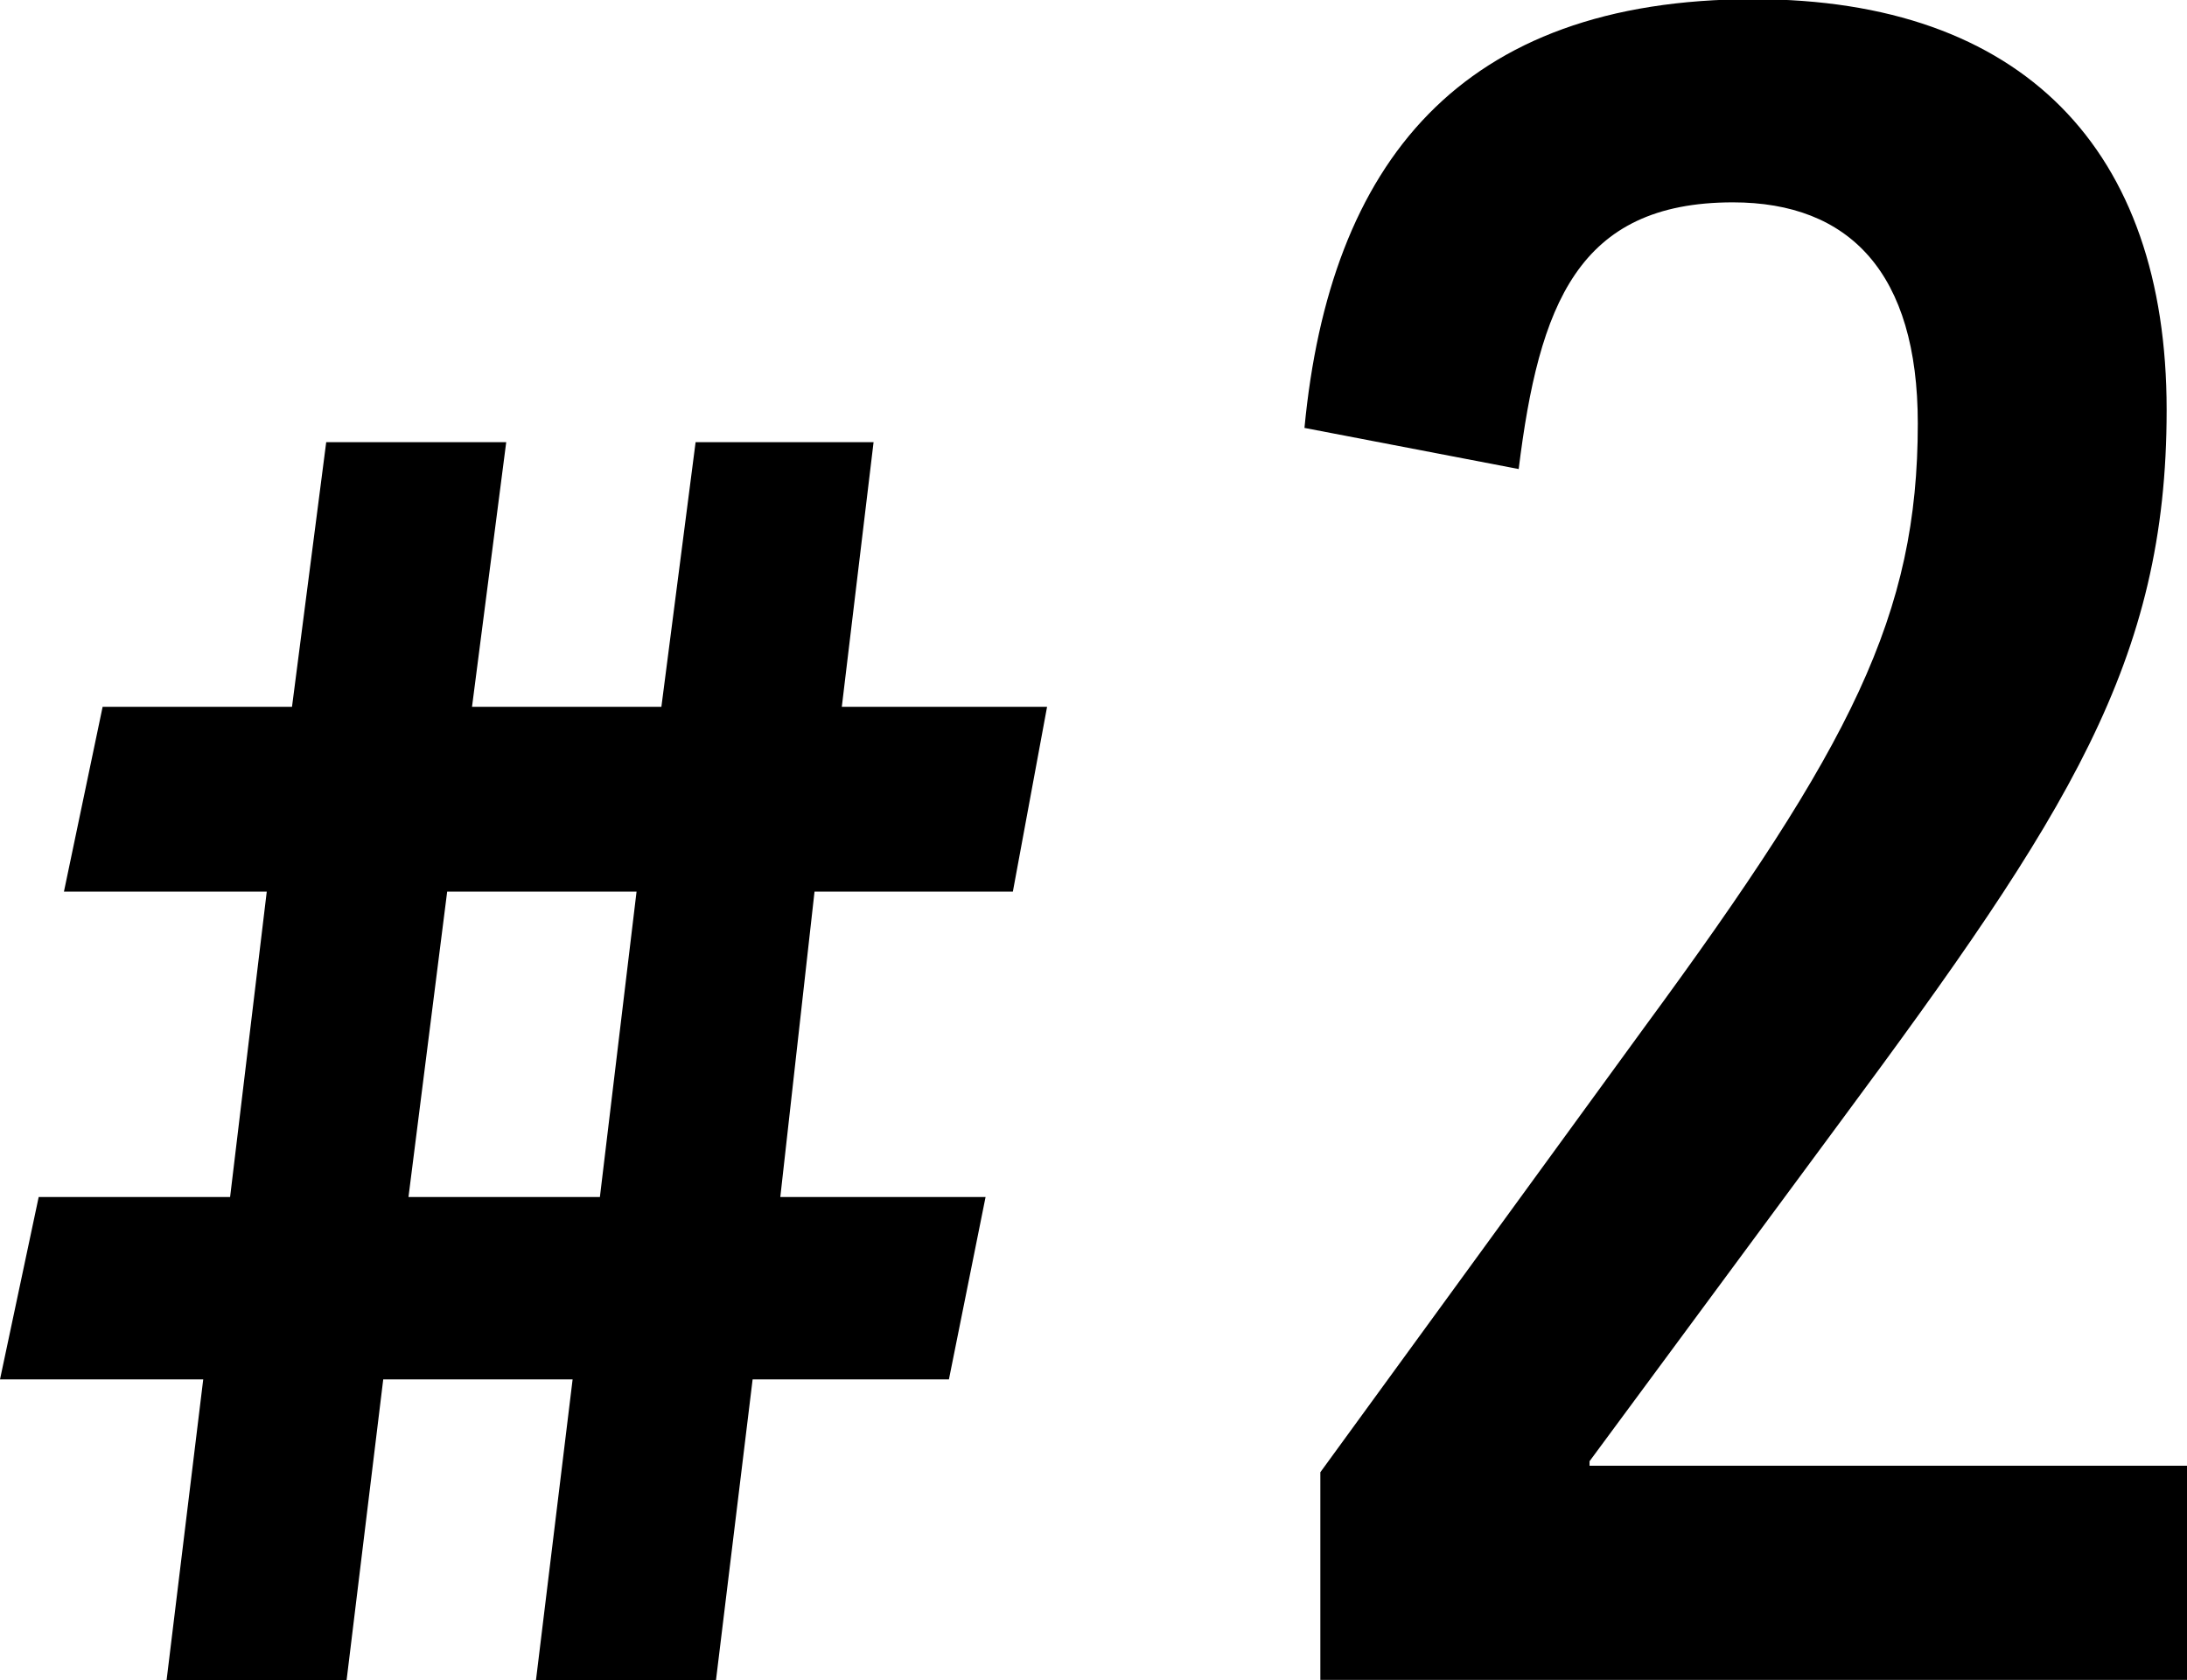
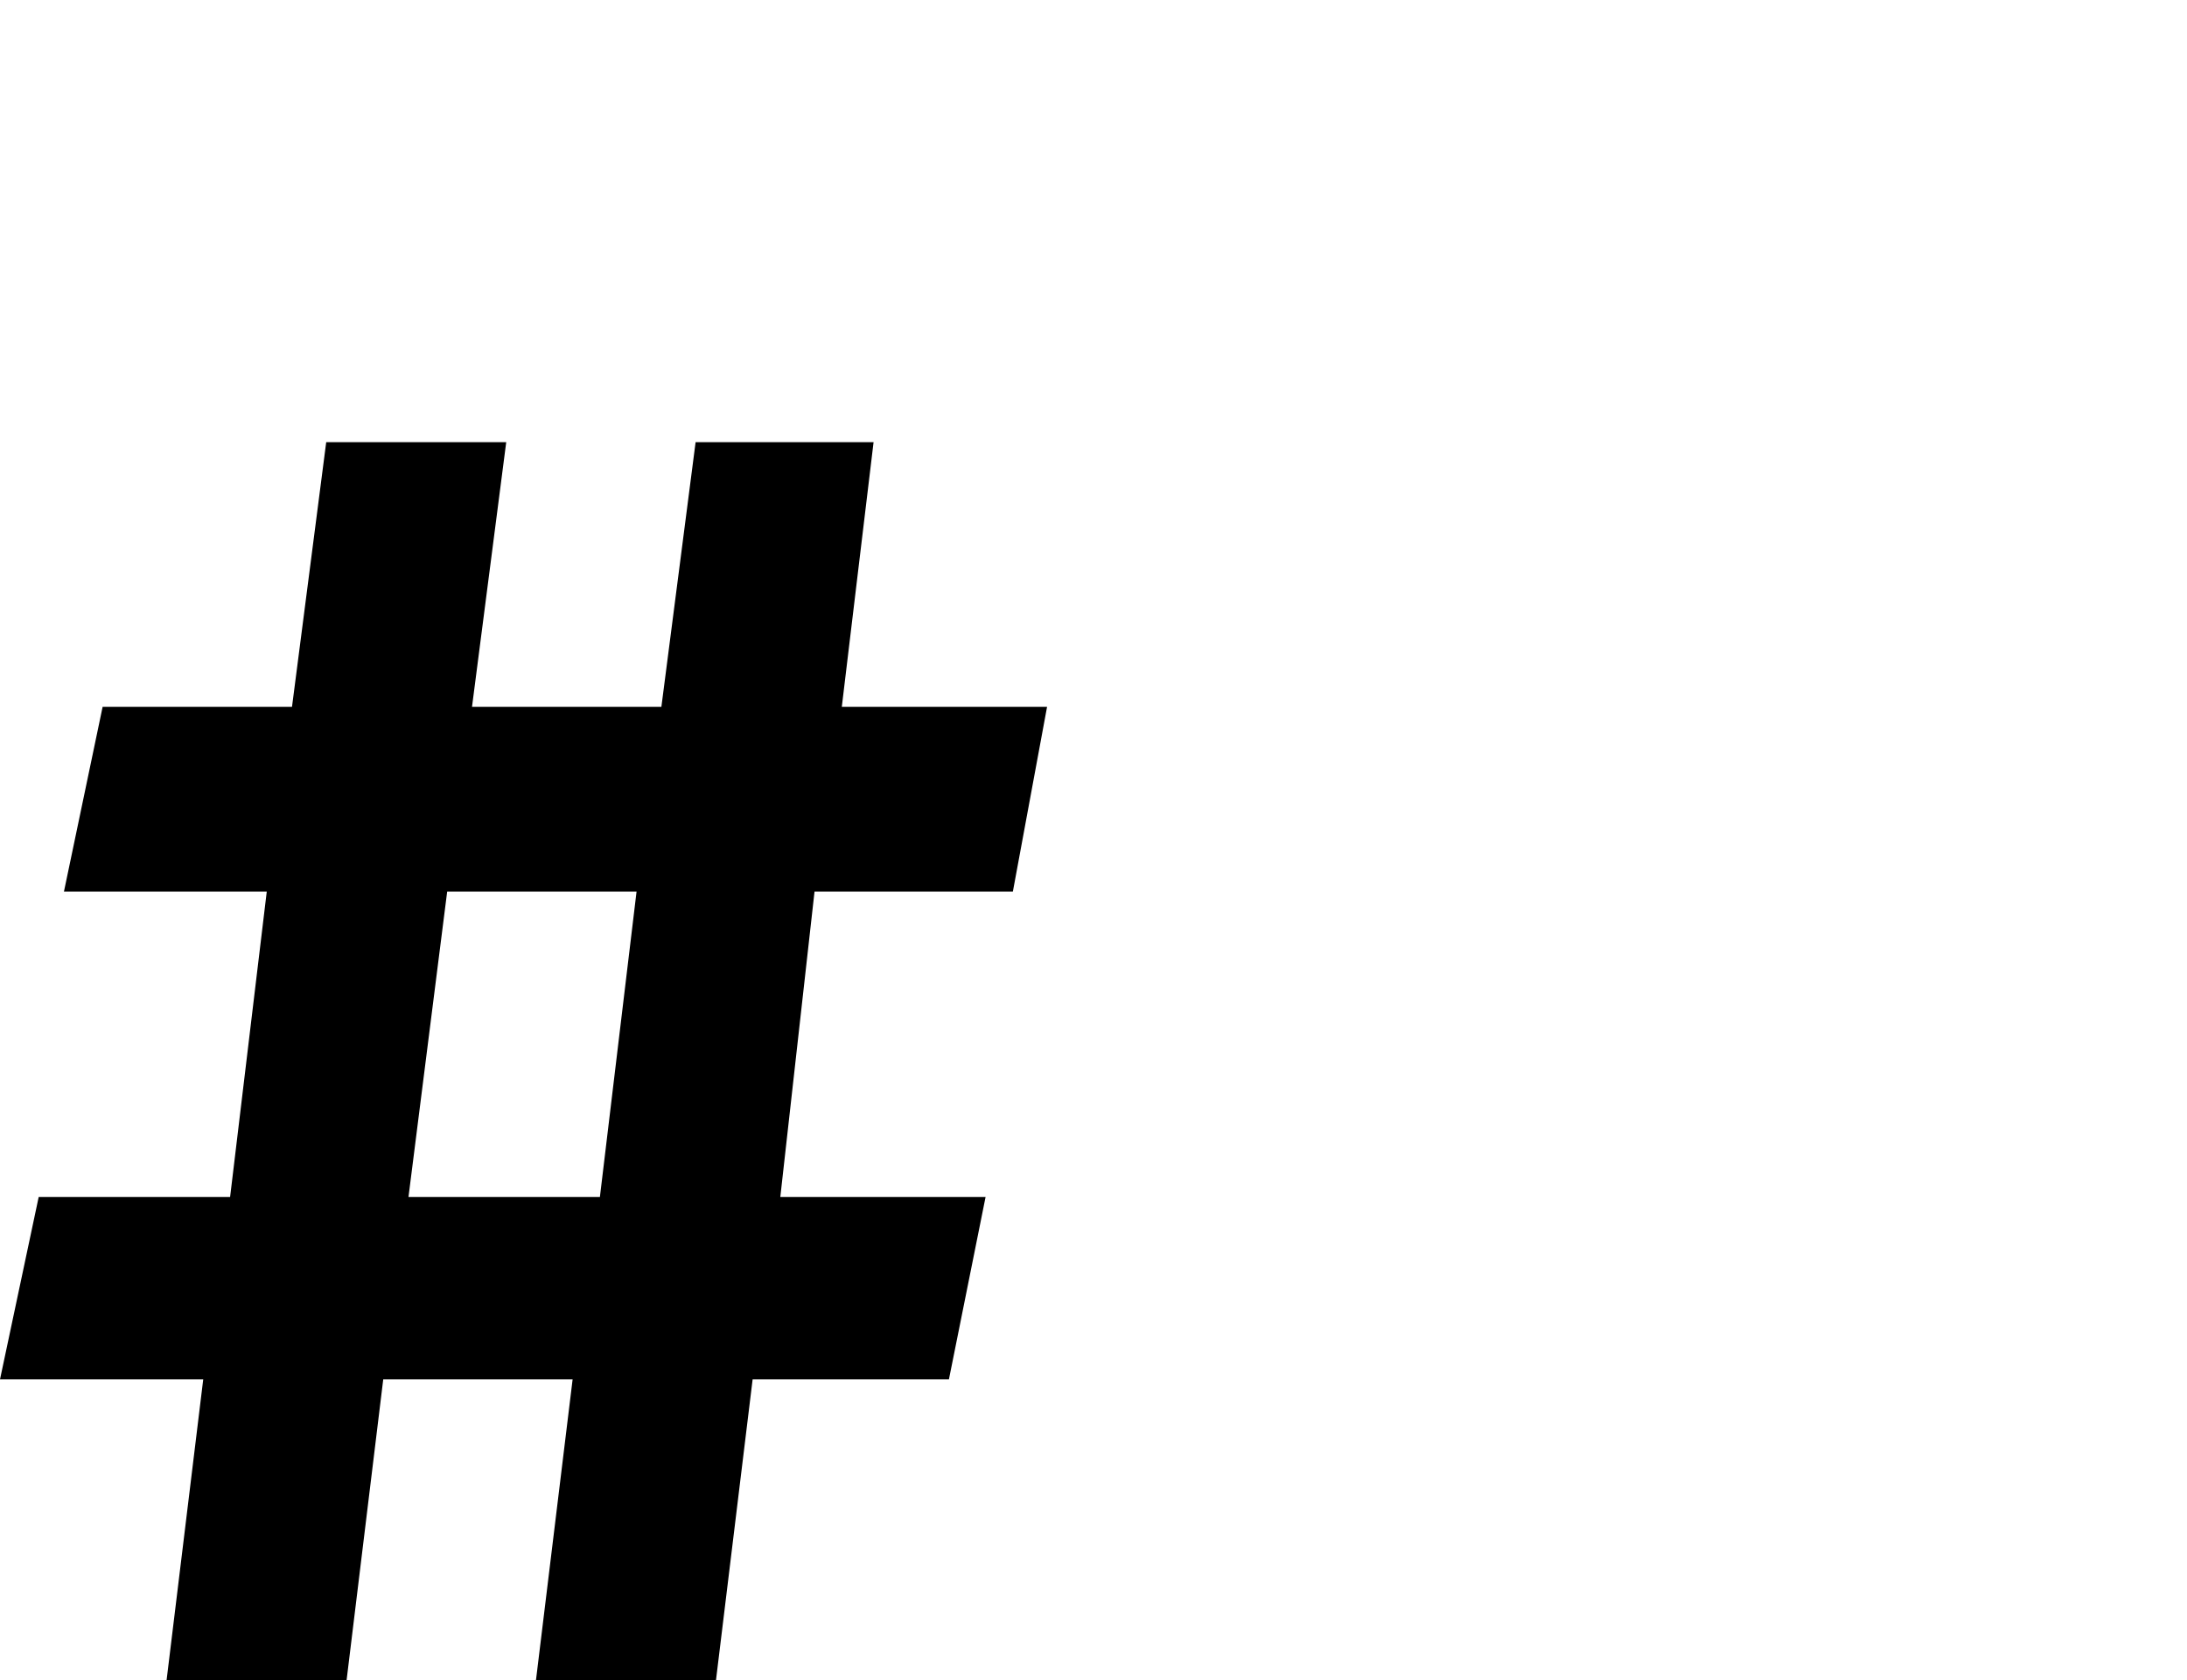
<svg xmlns="http://www.w3.org/2000/svg" id="_レイヤー_2" data-name="レイヤー 2" viewBox="0 0 53.7 41.27">
  <g id="txt">
    <g>
      <path d="M14.06,33.88h-4.65l-.9,7.39h-4.42l.9-7.39H0l.95-4.48h4.7l.9-7.5H1.57l.95-4.54h4.65l.84-6.5h4.42l-.84,6.5h4.65l.84-6.5h4.37l-.78,6.5h5.04l-.84,4.54h-4.87l-.84,7.5h5.04l-.9,4.48h-4.82l-.9,7.39h-4.42l.9-7.39ZM10.98,21.9l-.95,7.5h4.7l.9-7.5h-4.65Z" />
-       <path d="M53.2,10.08c0,6.16-2.41,9.91-8.01,17.47l-6.16,8.34v.11h14.67v5.26h-21.28v-5.1l7.95-10.92c5.1-6.94,6.72-10.14,6.72-14.84,0-3.7-1.68-5.43-4.54-5.43-3.81,0-4.76,2.52-5.26,6.55l-5.26-1.01c.62-6.5,3.81-10.53,11.03-10.53,6.61,0,10.14,3.7,10.14,10.08Z" />
    </g>
  </g>
</svg>